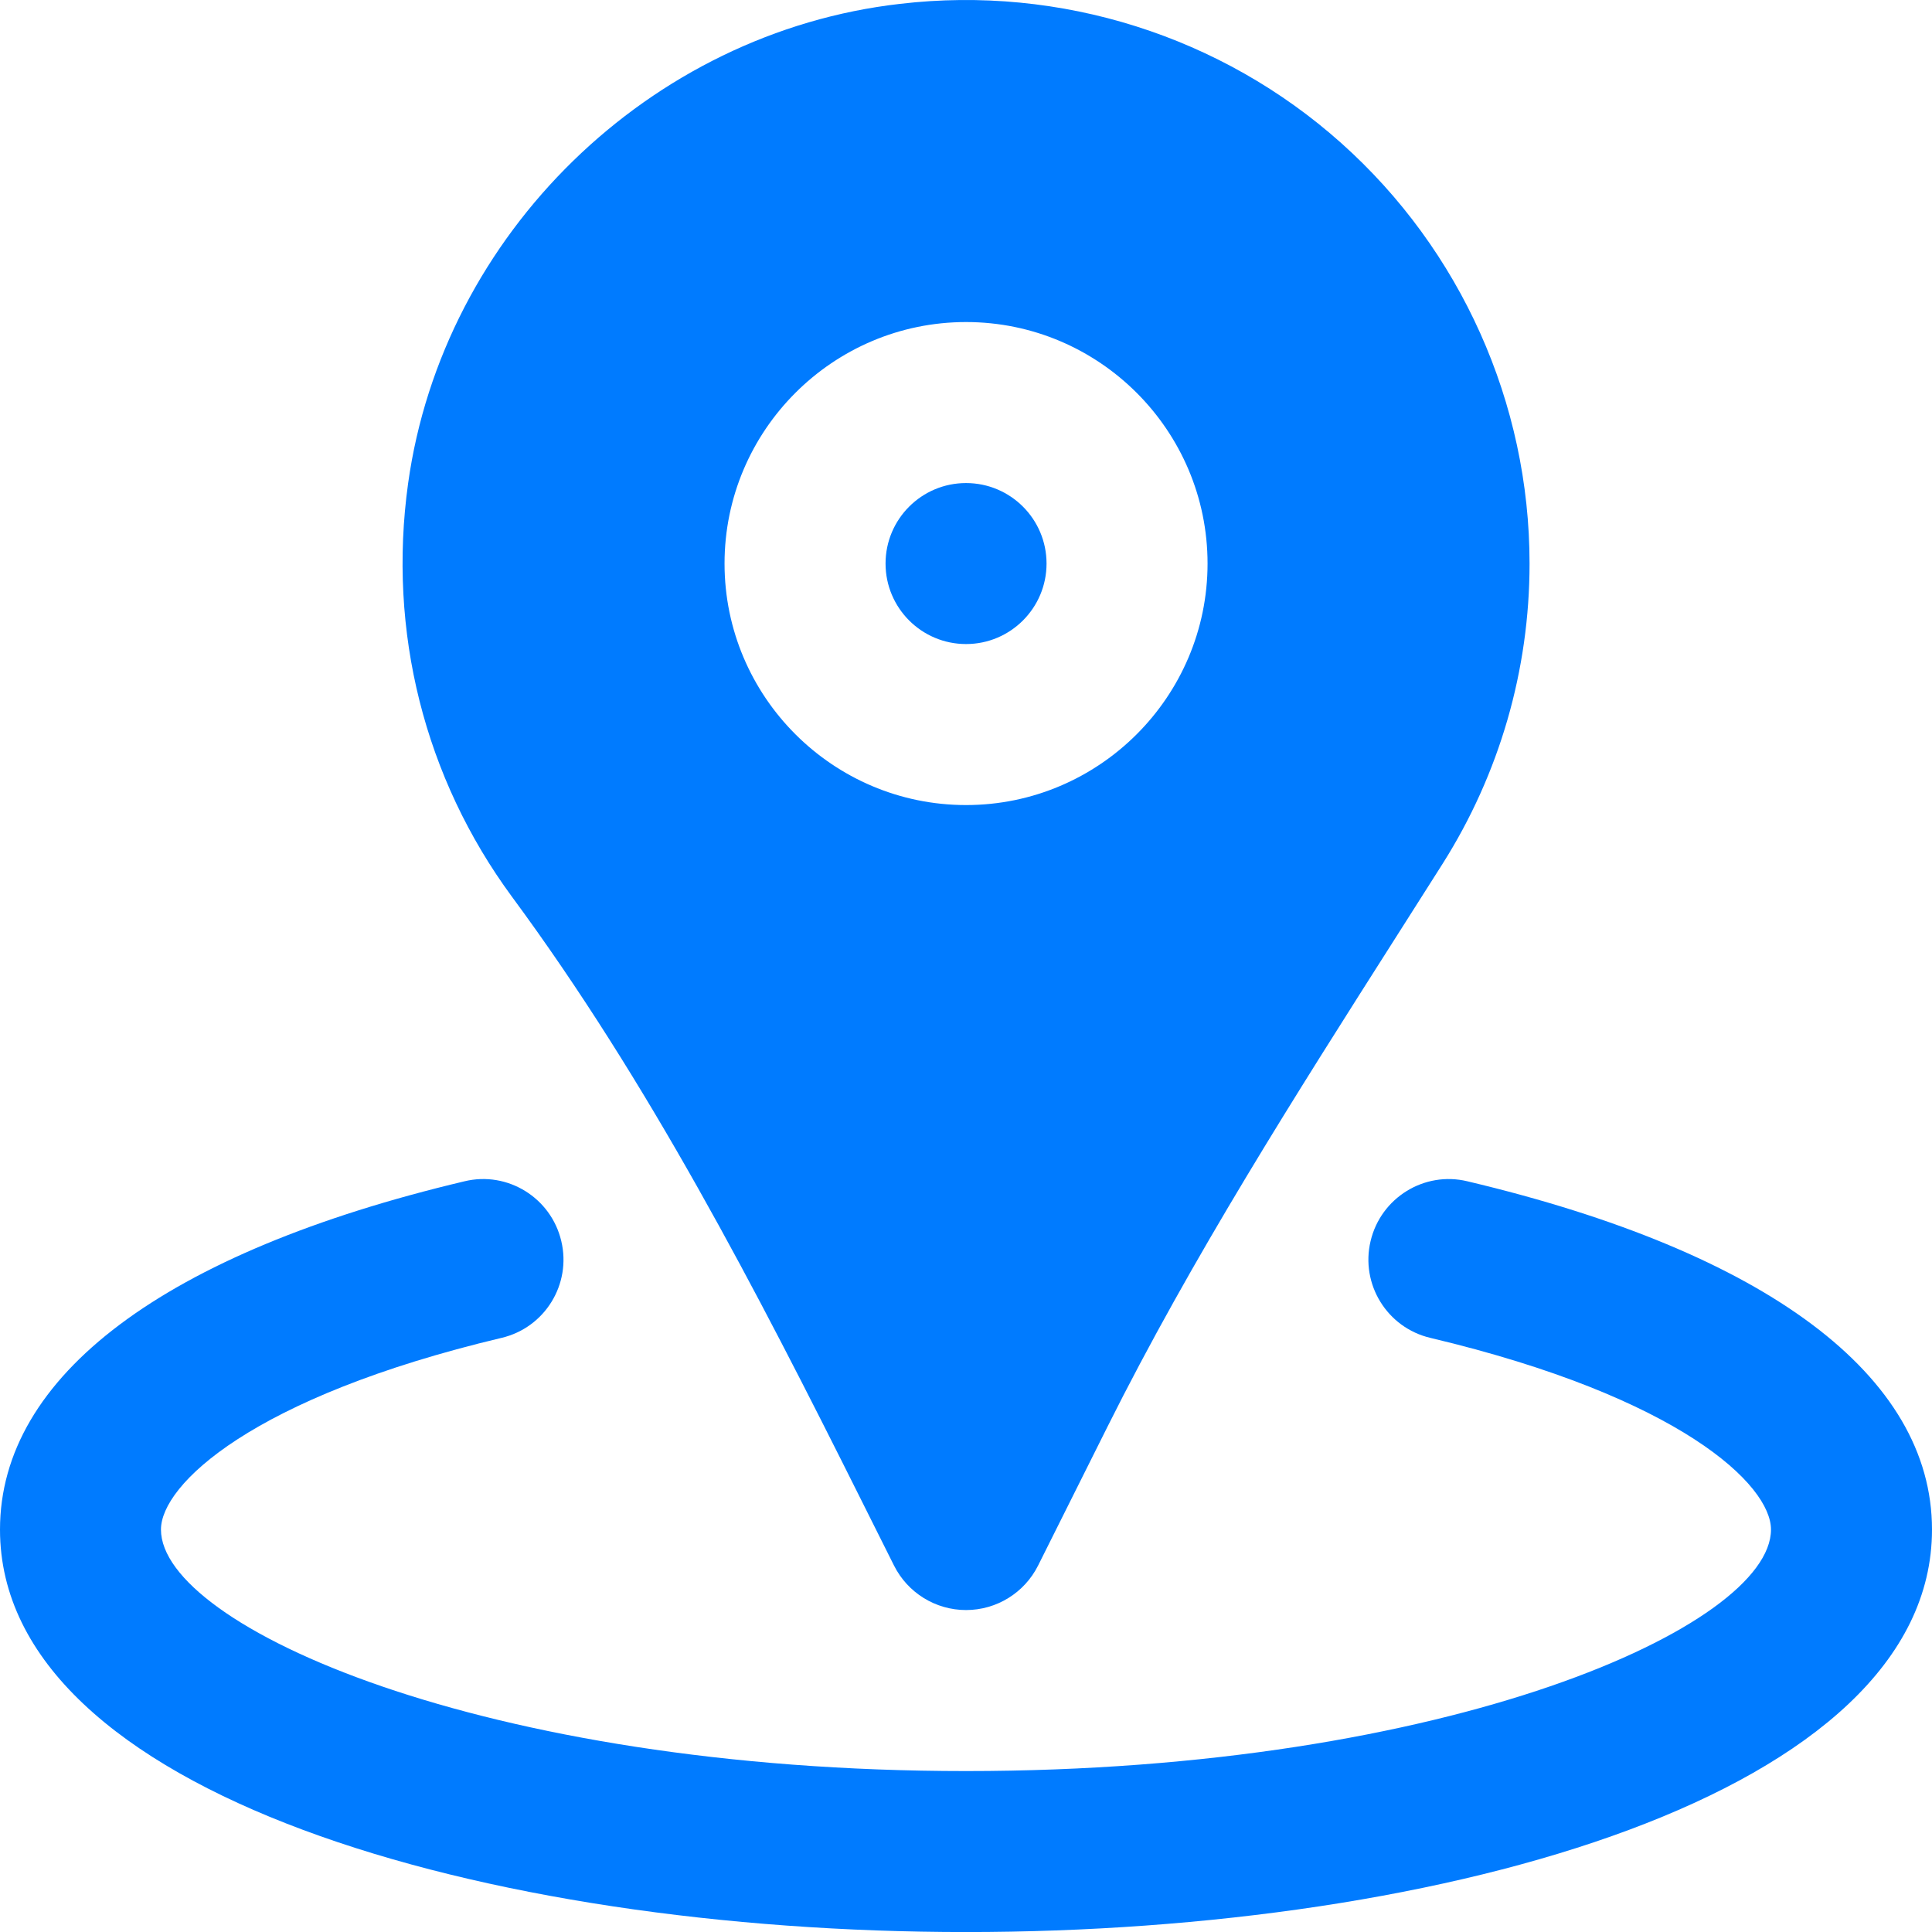
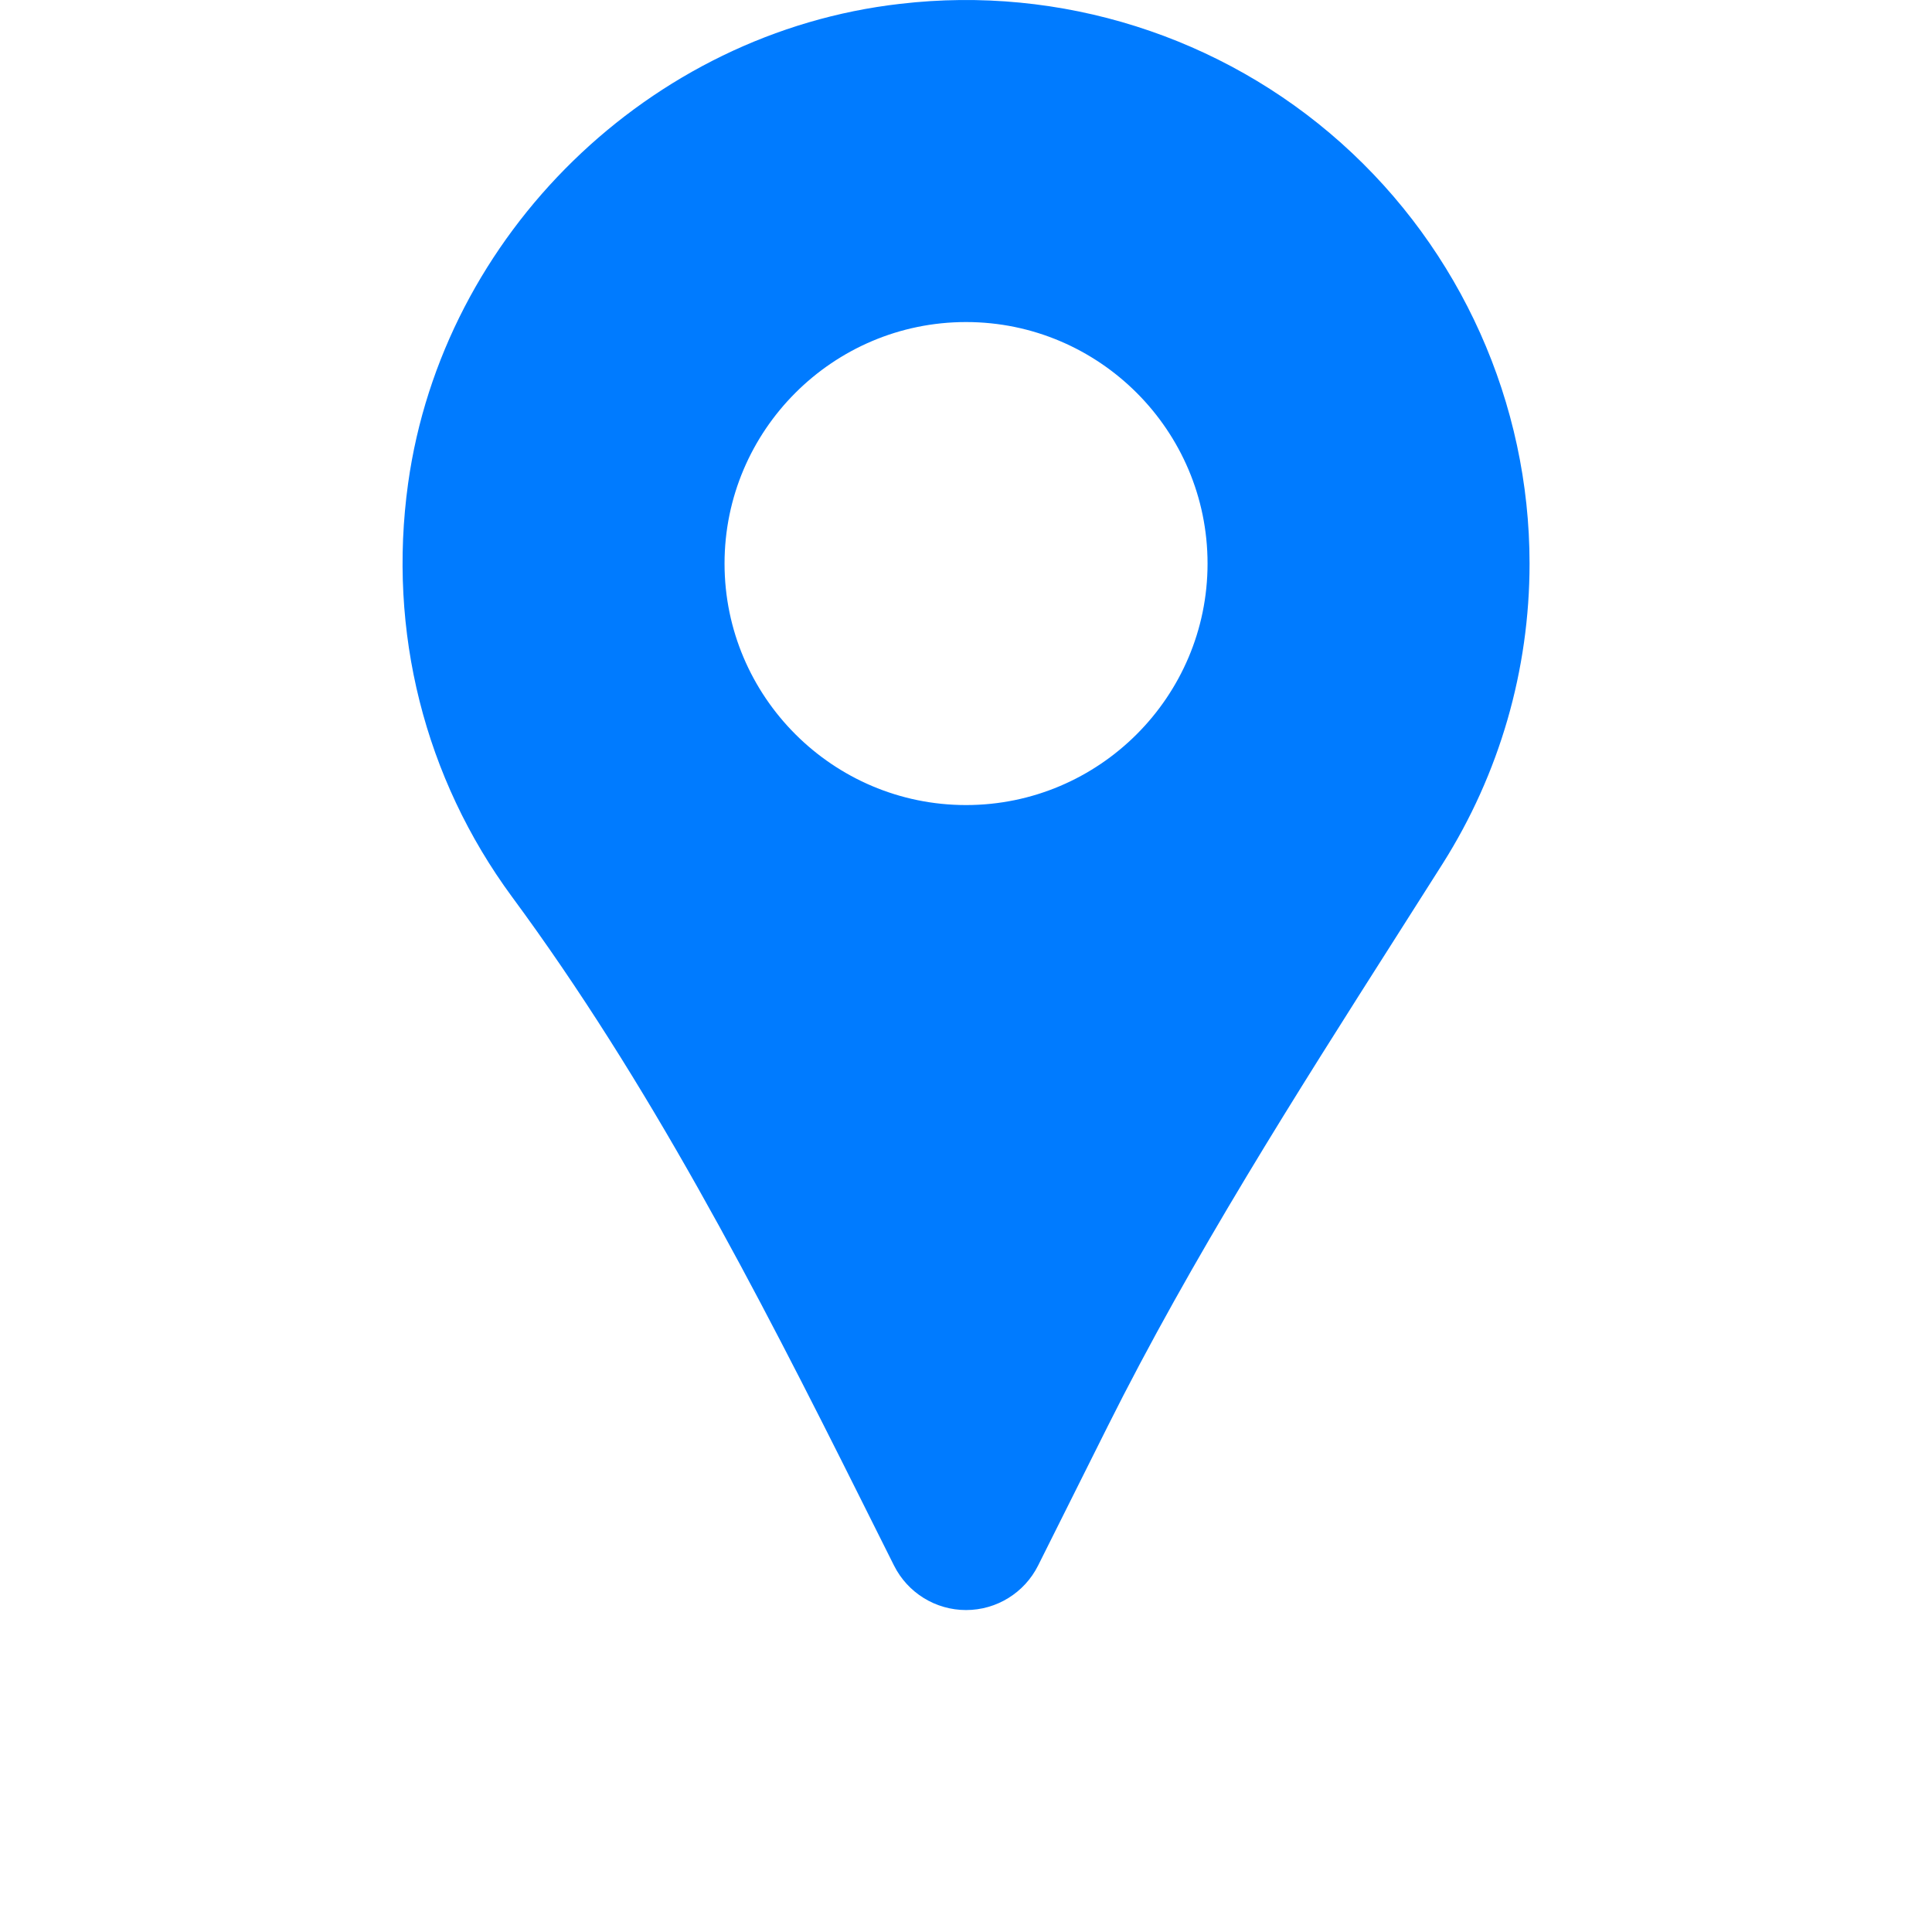
<svg xmlns="http://www.w3.org/2000/svg" id="Layer_2" viewBox="0 0 799.98 800">
  <defs>
    <style>
      .cls-1 {
        fill: #007bff;
      }
    </style>
  </defs>
  <g id="Layer_1-2" data-name="Layer_1">
    <g>
-       <path class="cls-1" d="M607.62,489.14c-17.87-4.33-35.87,6.83-40.1,24.73-4.27,17.9,6.83,35.87,24.73,40.1,103.53,24.57,141.06,60.9,141.06,79.37,0,39.83-132.93,100-333.33,100s-333.33-60.17-333.33-100c0-18.47,37.57-54.8,141.03-79.37,17.93-4.23,29-22.2,24.73-40.1-4.23-17.9-22.23-29.07-40.1-24.73C68.3,518.54,0,569.74,0,633.34c0,109.4,201.26,166.66,399.99,166.66s399.99-57.27,399.99-166.66c0-63.6-68.3-114.8-192.36-144.2Z" />
-       <path class="cls-1" d="M400.01,266.68c18.4,0,33.33-14.93,33.33-33.33s-14.93-33.33-33.33-33.33-33.33,14.93-33.33,33.33,14.93,33.33,33.33,33.33Z" />
      <path class="cls-1" d="M356.61,621.11l13.57,27.13c5.67,11.3,17.2,18.43,29.83,18.43s24.17-7.13,29.83-18.43l28.73-57.47c34.97-69.97,78.1-137.73,119.8-203.26l19-29.9c23.53-37.2,35.97-80.17,35.97-124.26,0-66.4-28.43-129.86-78-174.13C505.81,14.99,439.17-6.21,372.74,1.59c-103.73,11.8-189.4,95.33-203.76,198.6-8.5,61.2,6.8,121.96,43.03,171.16,56.53,76.6,100.67,161.83,144.6,249.76ZM400.01,133.35c55.13,0,100,44.87,100,100s-44.87,100-100,100-100-44.87-100-100c0-55.13,44.87-100,100-100Z" />
    </g>
  </g>
</svg>